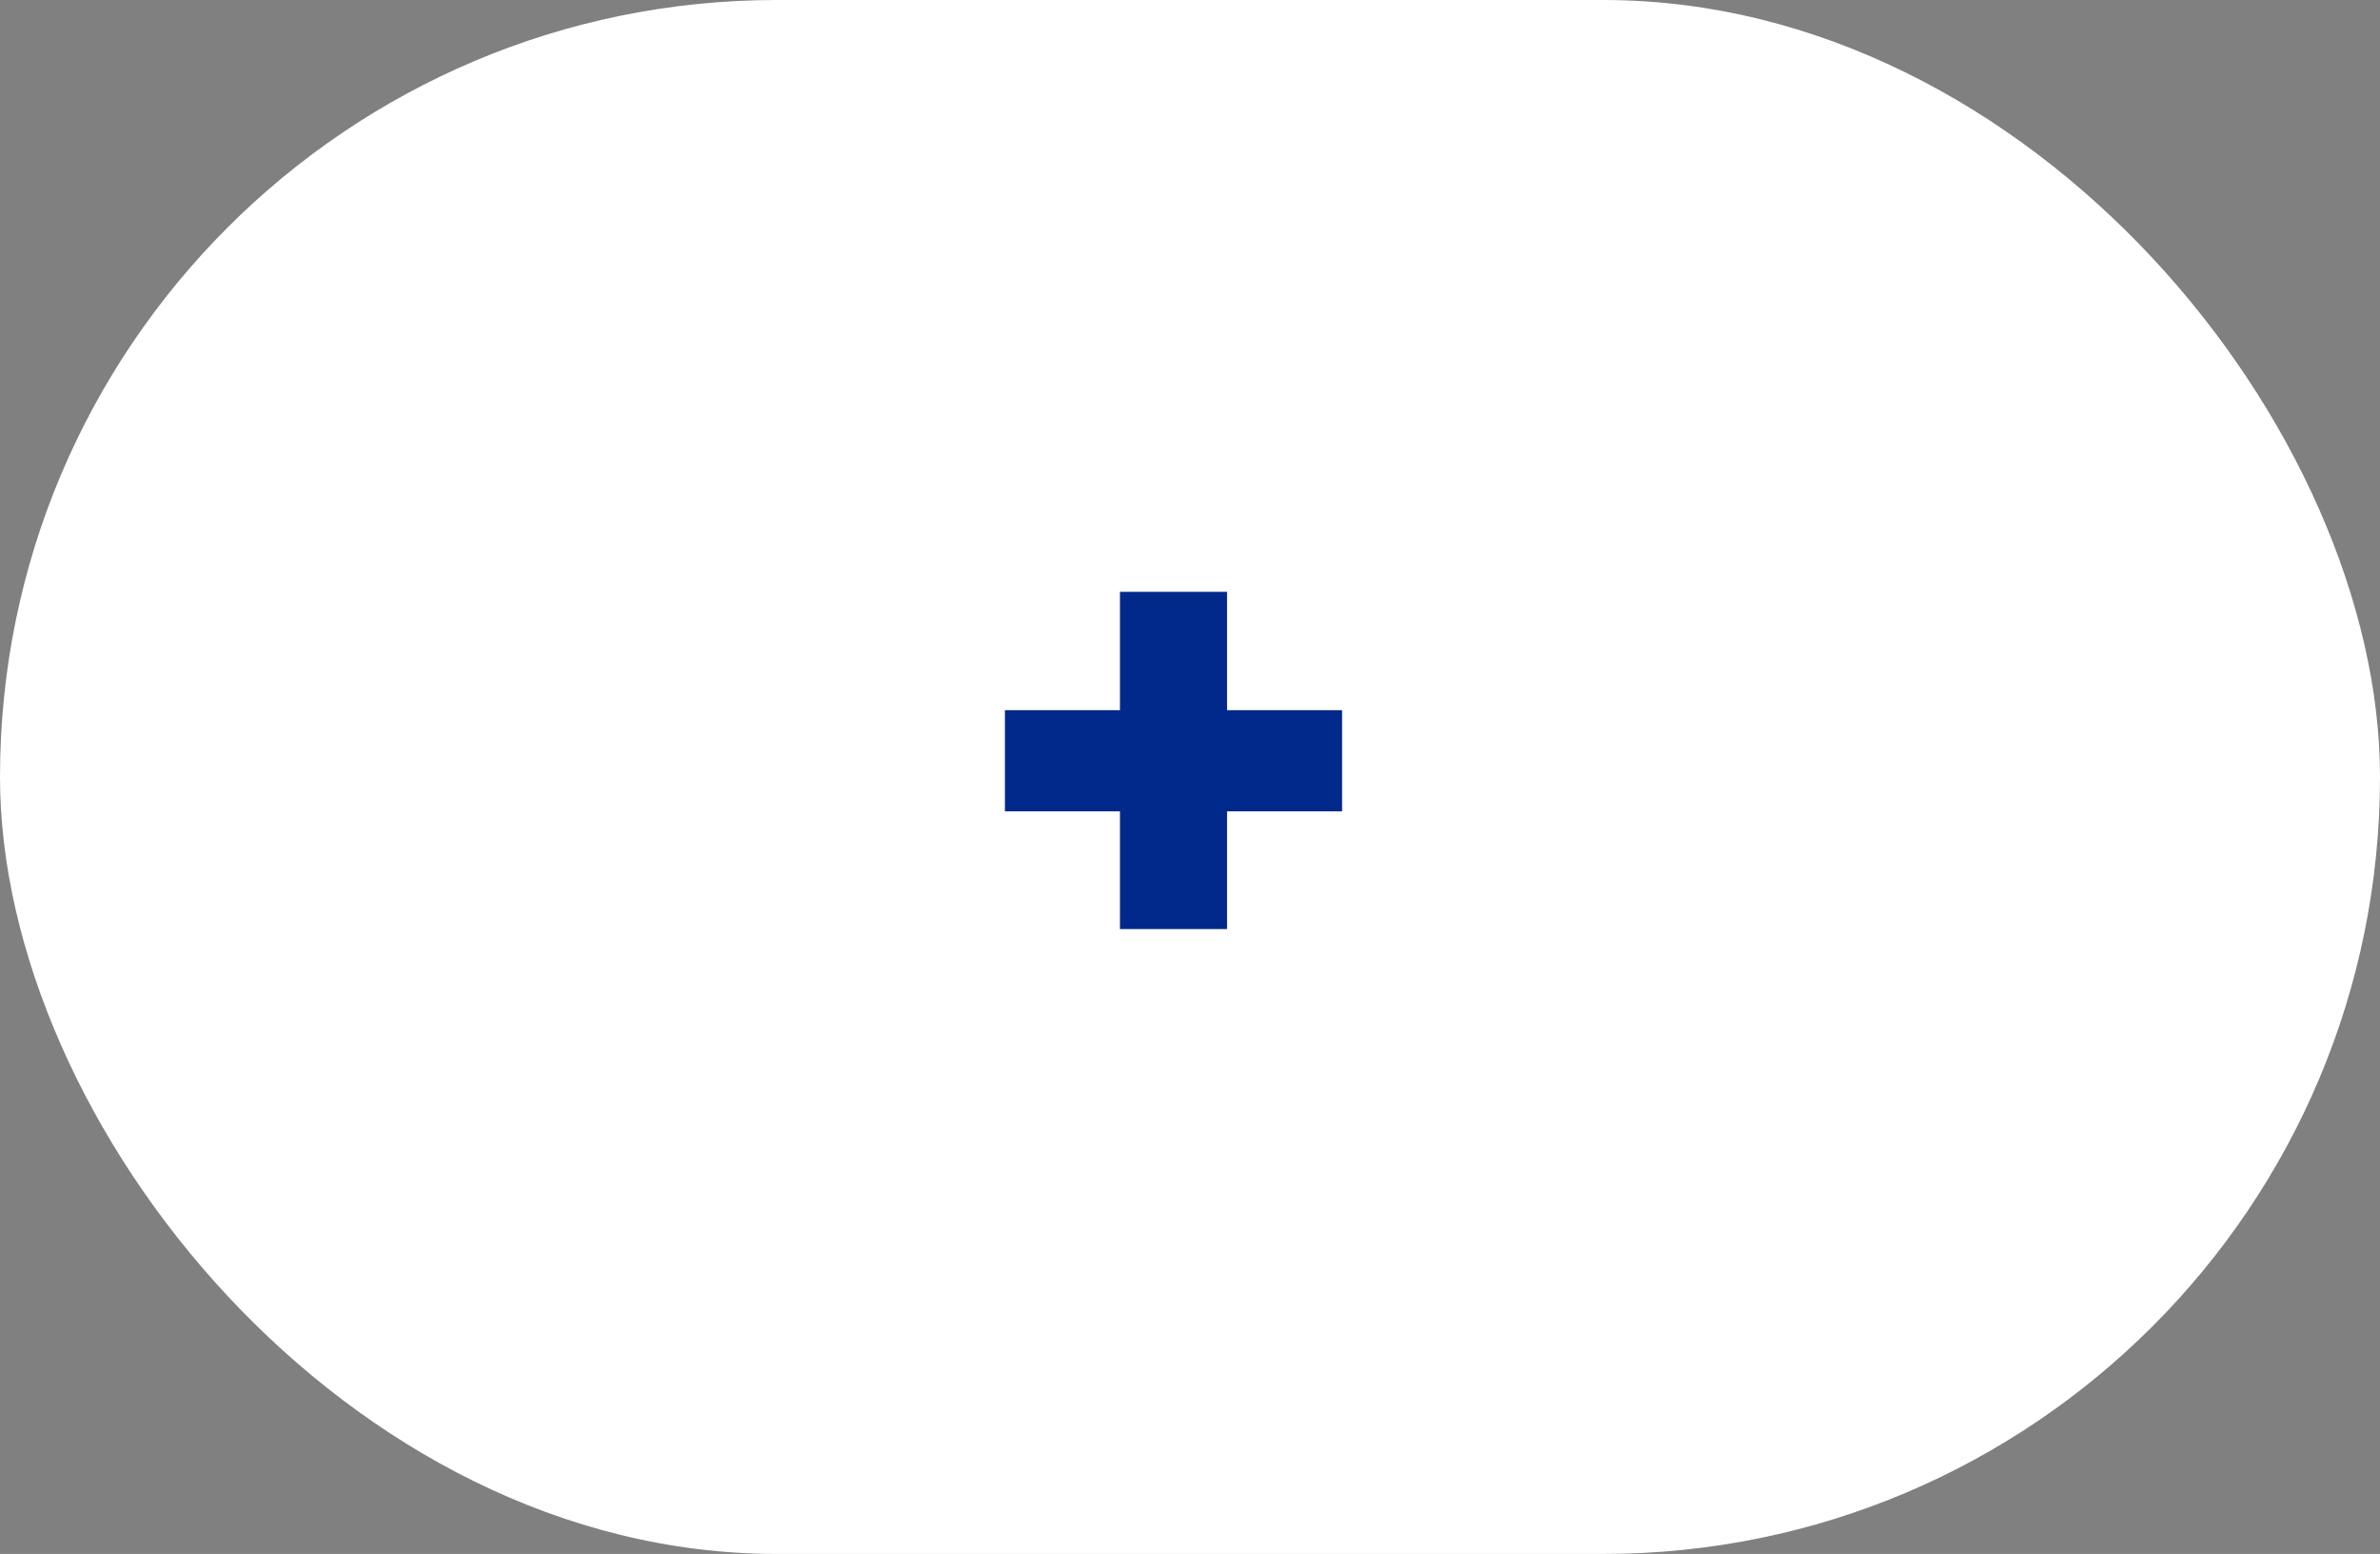
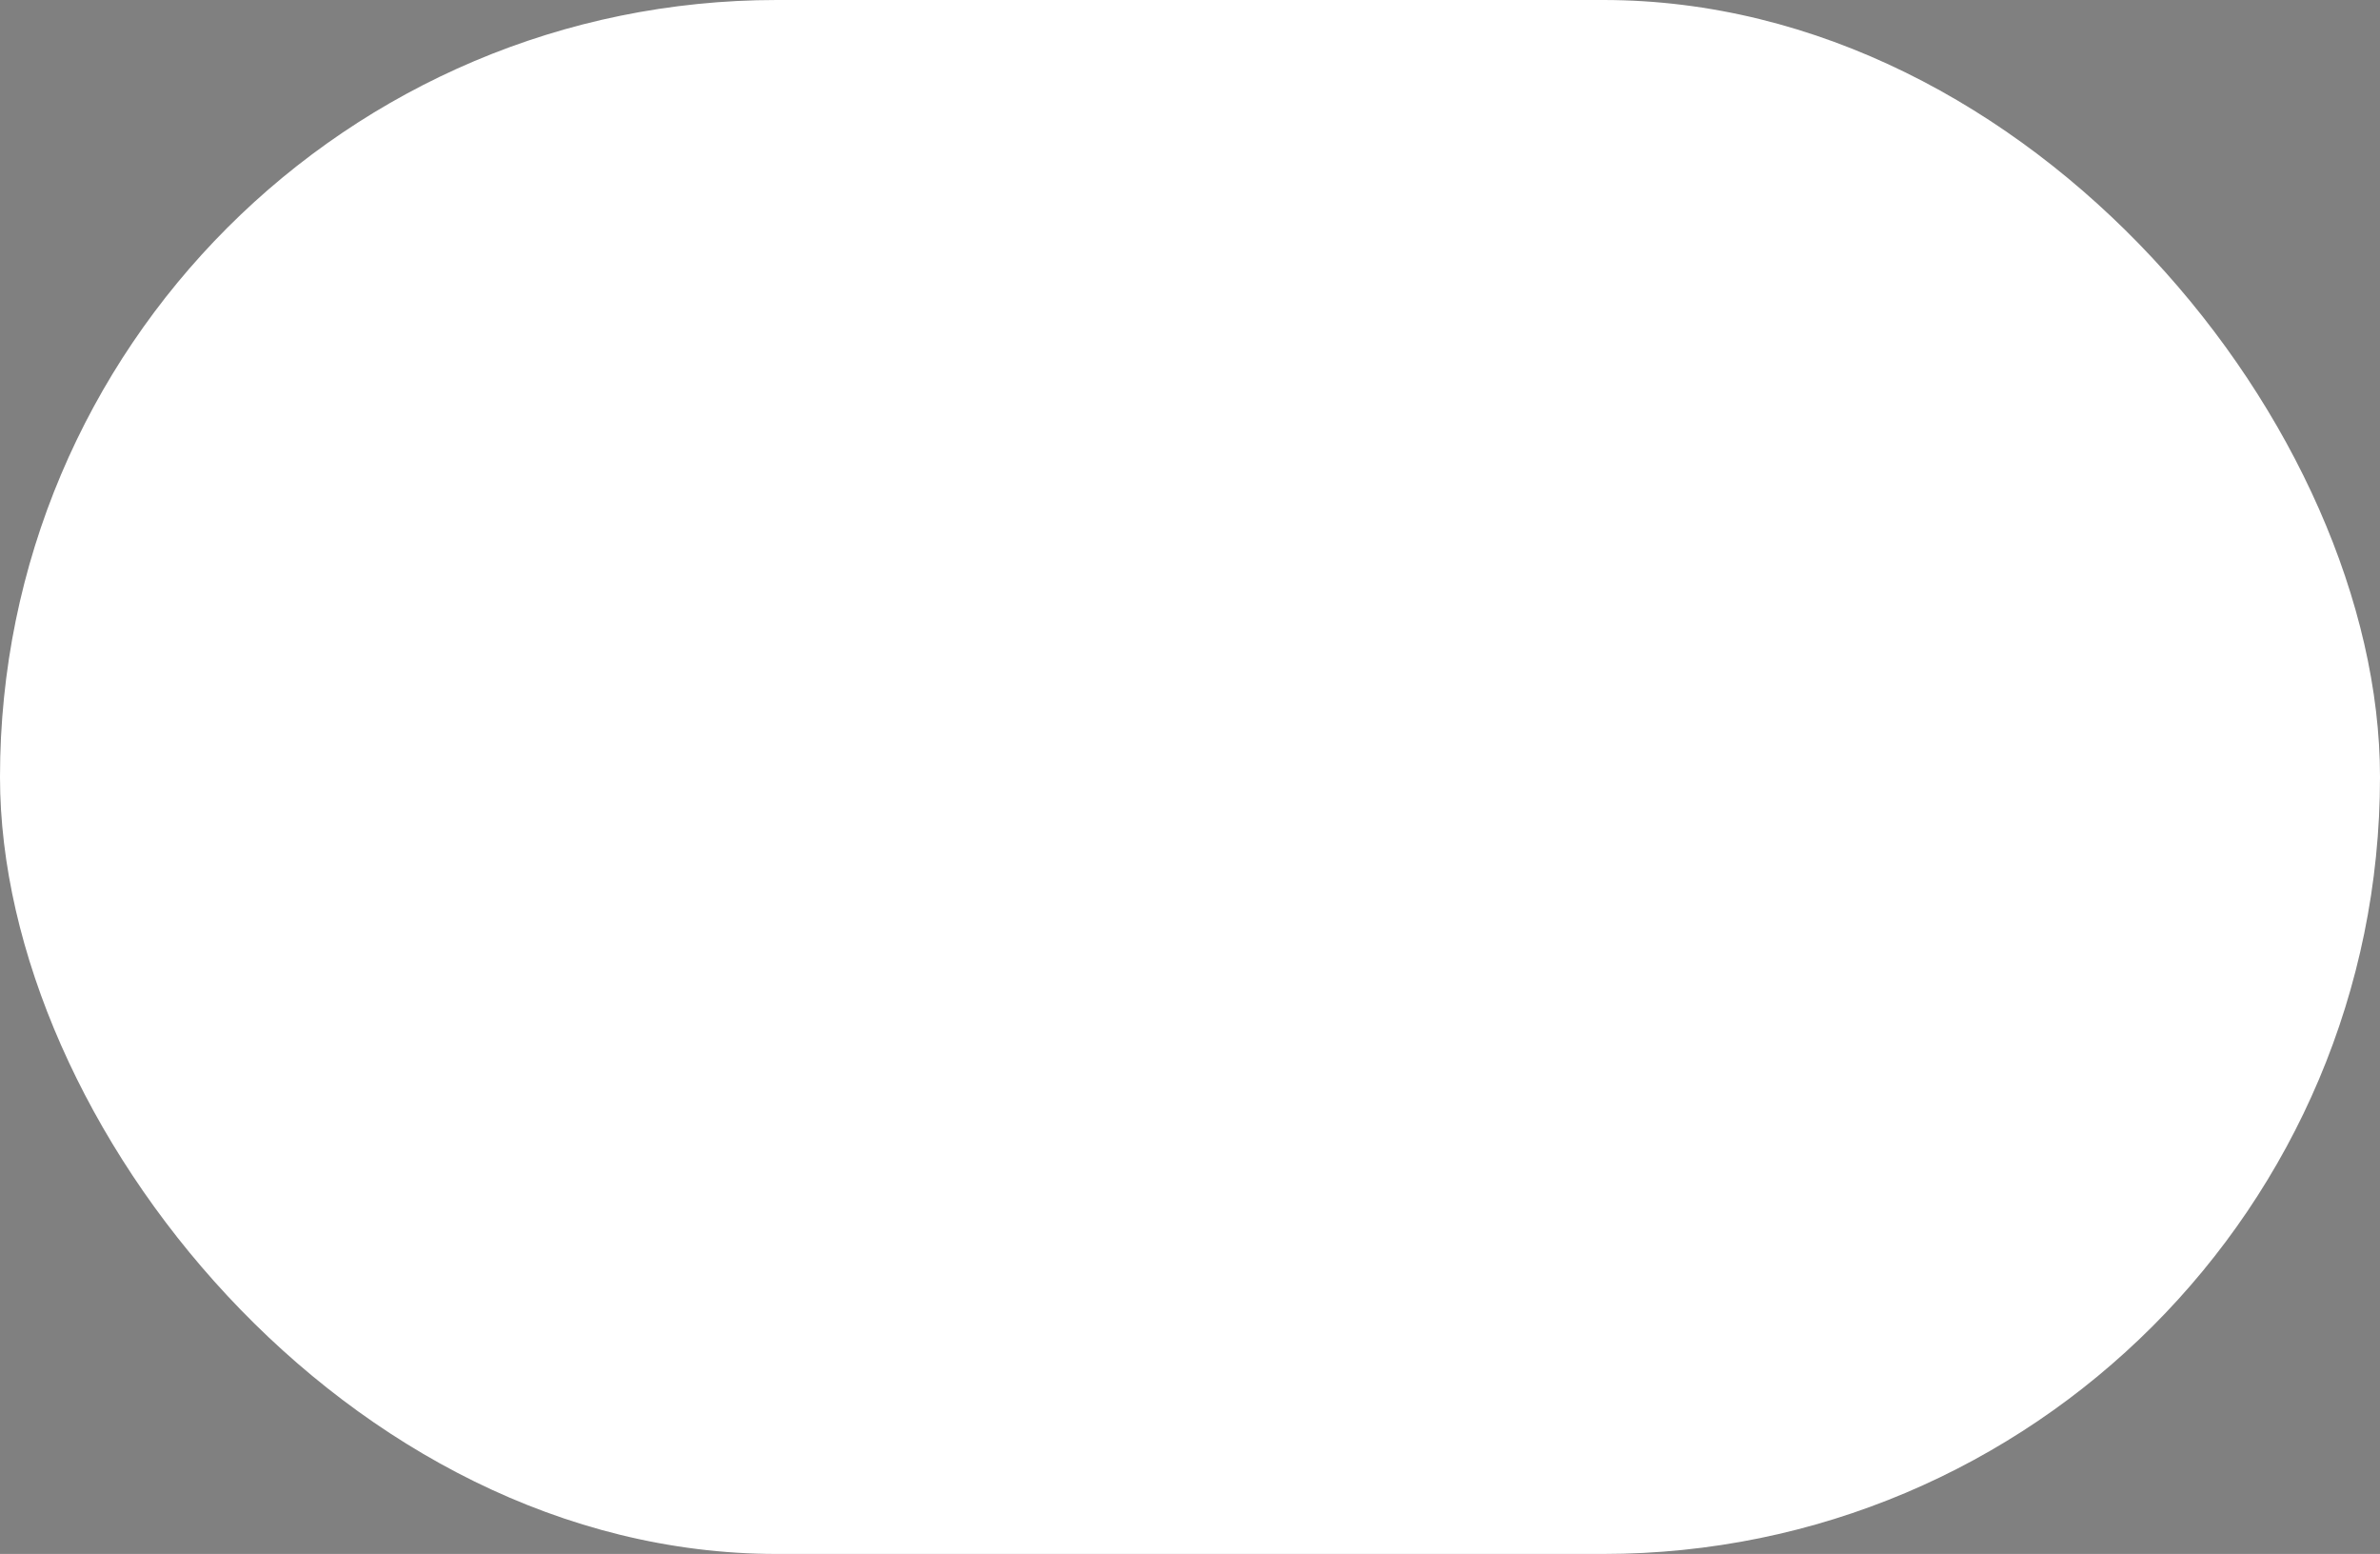
<svg xmlns="http://www.w3.org/2000/svg" width="72" height="47" viewBox="0 0 72 47" fill="none">
  <rect x="0" y="0" width="72" height="47" fill="#808080" stroke="none" />
  <rect width="72" height="47" rx="23.5" fill="white" />
-   <path d="M40.601 24.54H37.121V28.1H33.881V24.54H30.401V21.48H33.881V17.9H37.121V21.48H40.601V24.54Z" fill="#00298B" />
</svg>